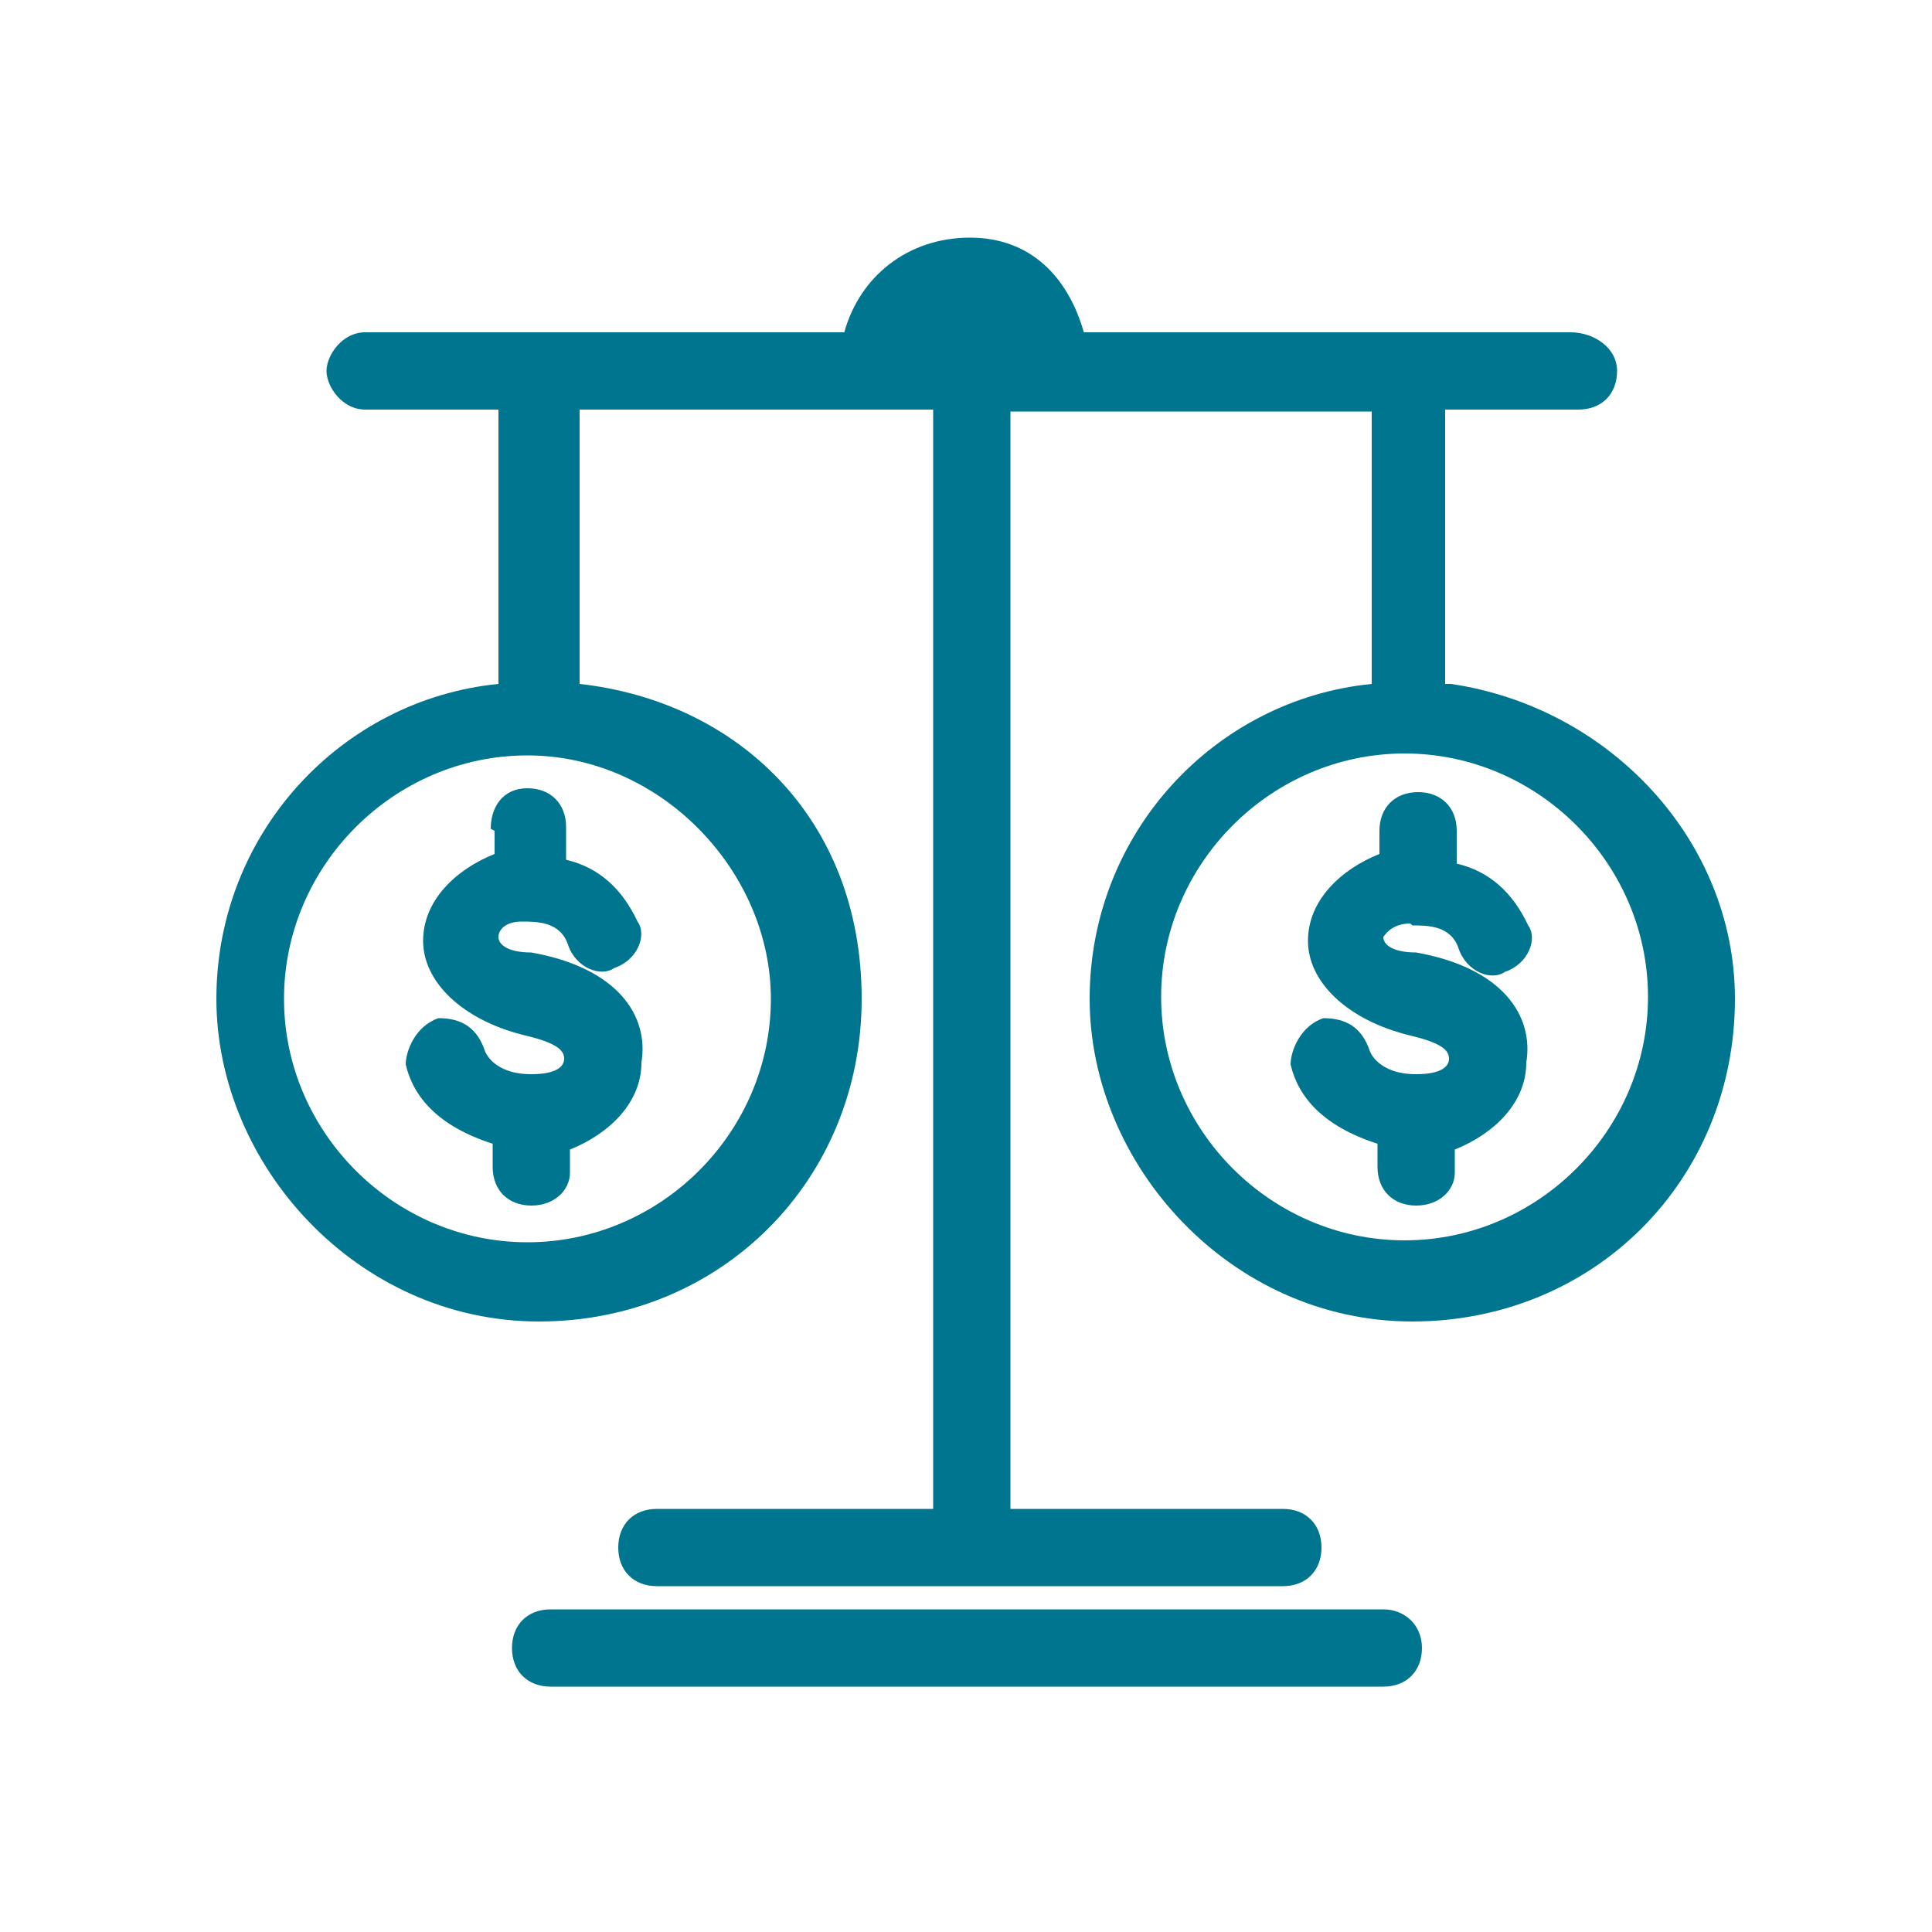
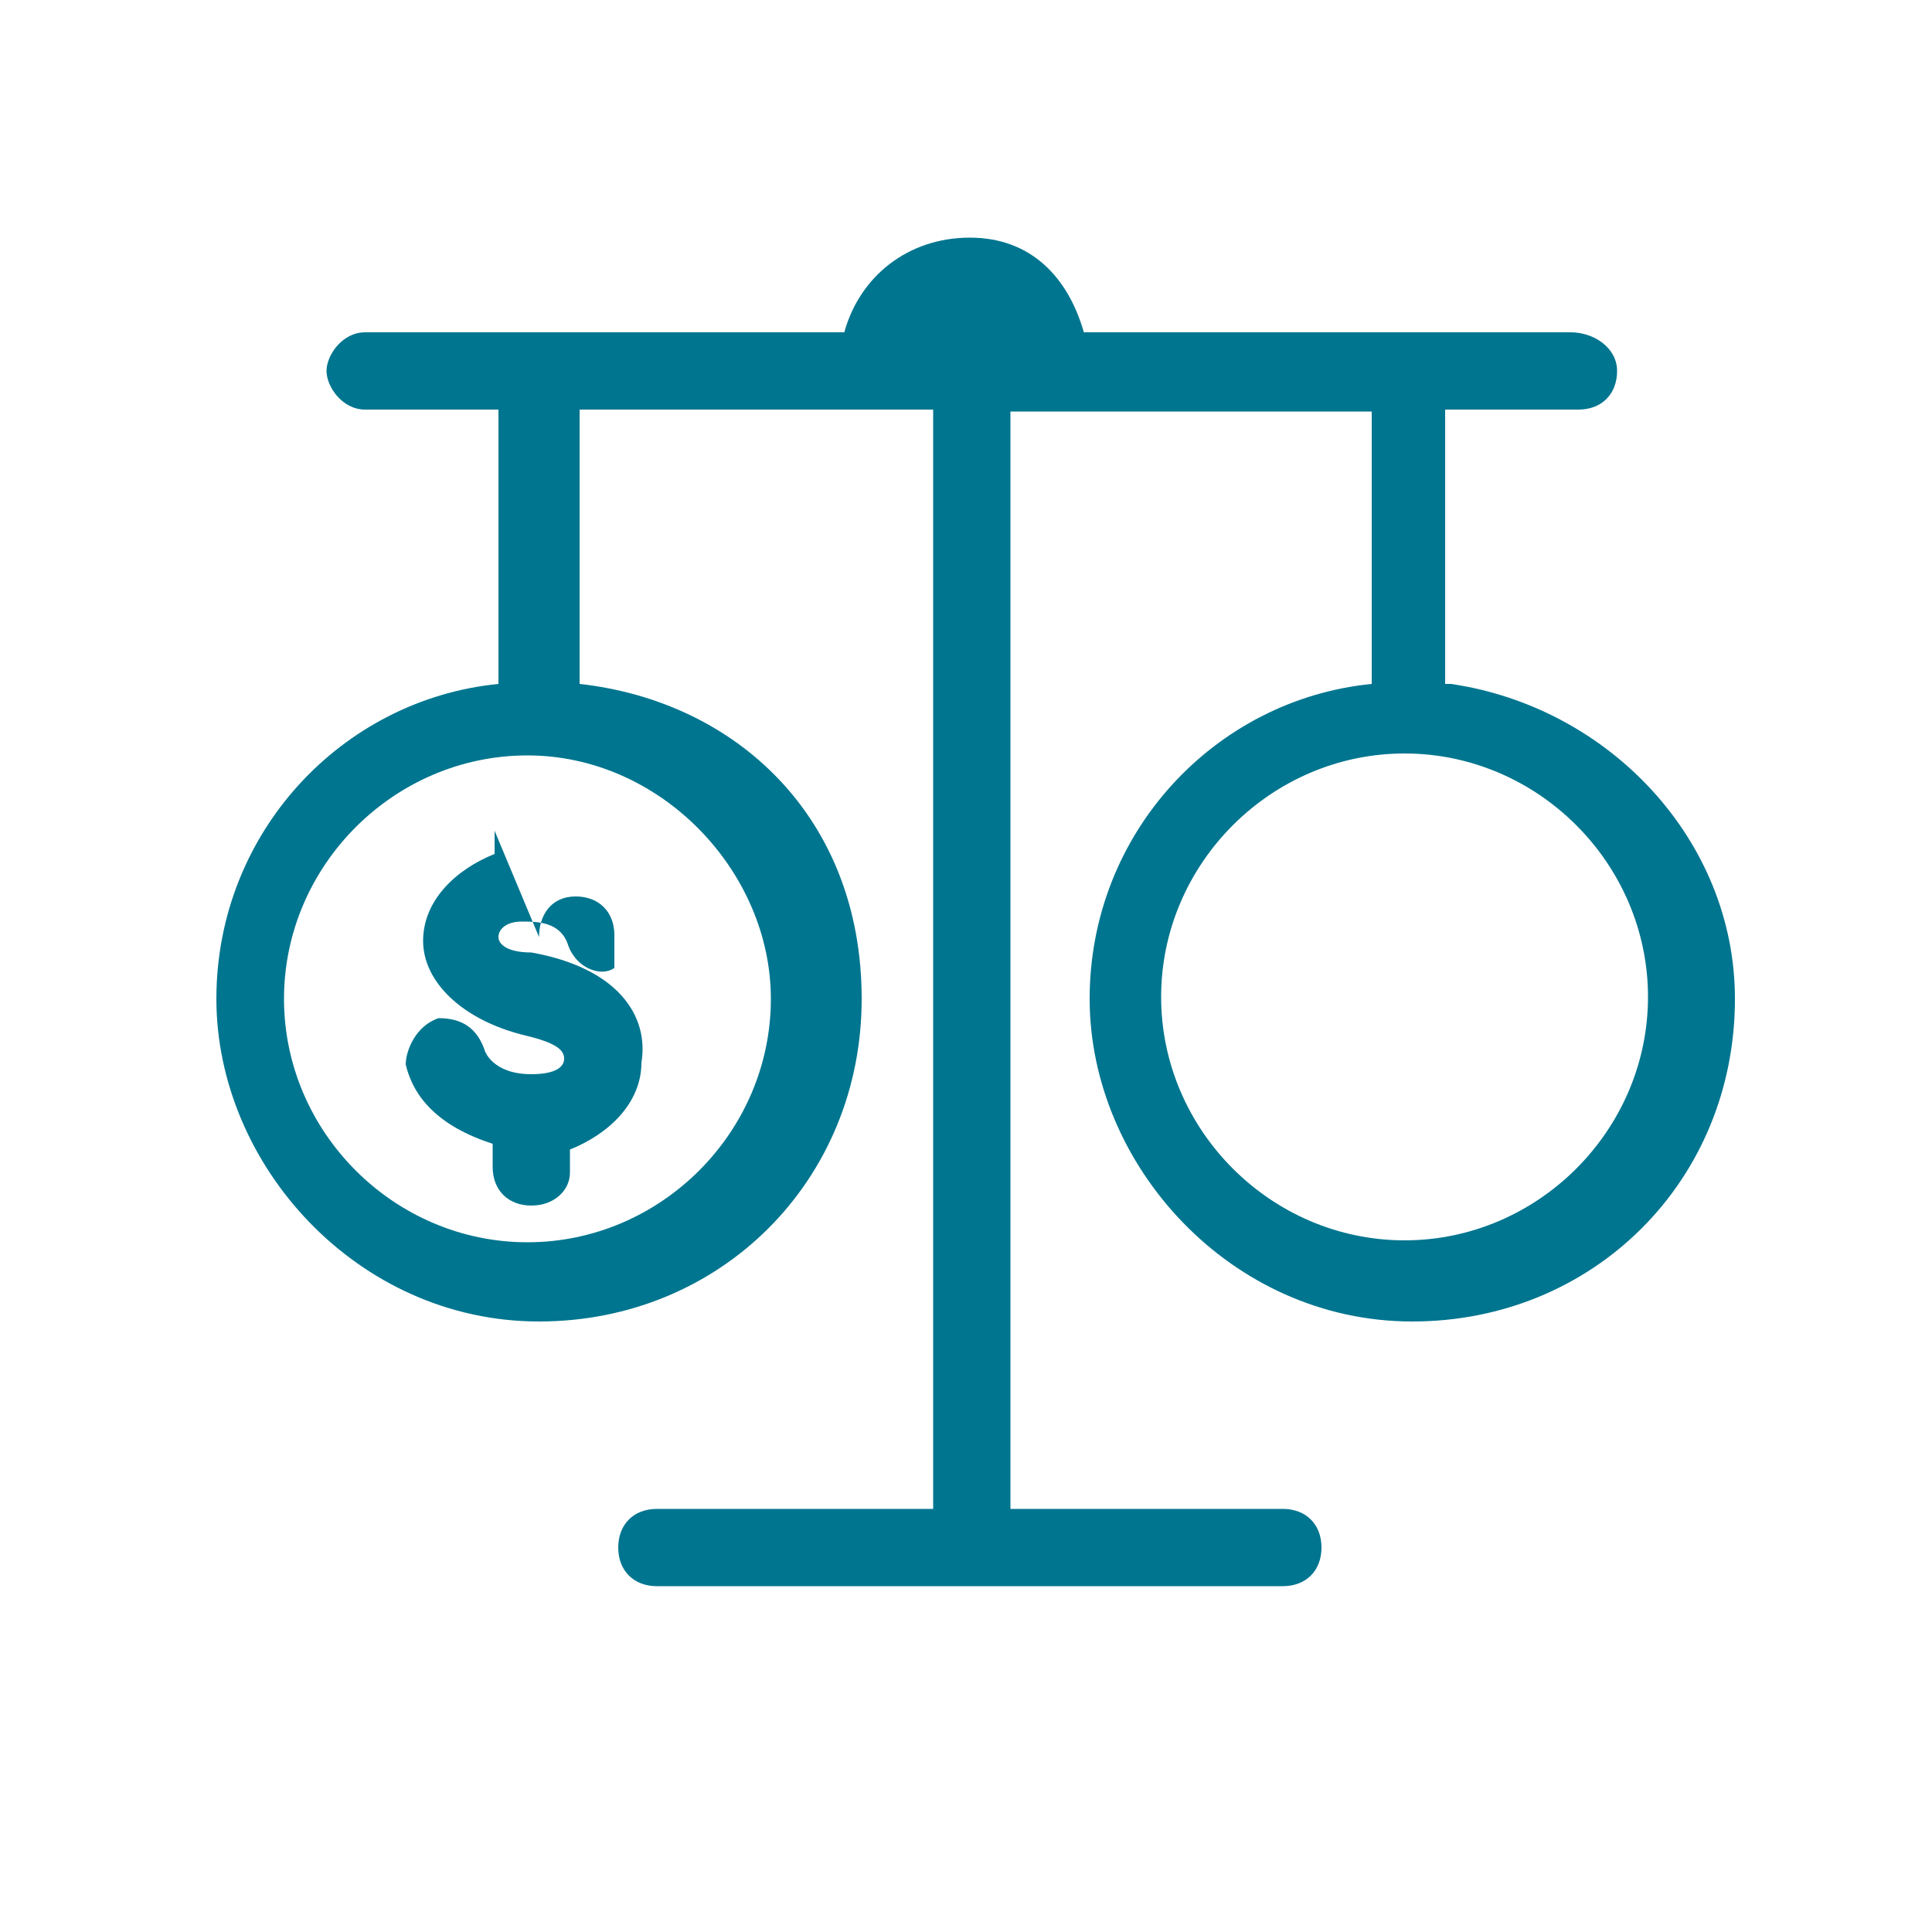
<svg xmlns="http://www.w3.org/2000/svg" id="Livello_1" data-name="Livello 1" version="1.1" viewBox="0 0 100 100">
  <defs>
    <style>
      .cls-1 {
        fill: #00758f;
        stroke-width: 0px;
      }
    </style>
  </defs>
-   <path class="cls-1" d="M25.6,43v1.2c-2,.8-3.7,2.4-3.7,4.5s2,4.1,5.3,4.9c1.7.4,2,.8,2,1.2s-.4.8-1.7.8c-2,0-2.4-1.2-2.4-1.2-.4-1.2-1.2-1.7-2.4-1.7-1.2.4-1.7,1.7-1.7,2.4.4,1.7,1.7,3.2,4.5,4.1v1.2c0,1.2.8,2,2,2s2-.8,2-1.7v-1.2c2-.8,3.7-2.4,3.7-4.5.4-2.4-1.2-4.9-5.7-5.7-1.2,0-1.7-.4-1.7-.8s.4-.8,1.2-.8,2,0,2.4,1.2,1.7,1.7,2.4,1.2c1.2-.4,1.7-1.7,1.2-2.4-.8-1.7-2-2.8-3.7-3.2v-1.7c0-1.2-.8-2-2-2-1.3,0-1.9,1-1.9,2.1Z" />
-   <path class="cls-1" d="M73.1,47.9c.8,0,2,0,2.4,1.2s1.7,1.7,2.4,1.2c1.2-.4,1.7-1.7,1.2-2.4-.8-1.7-2-2.8-3.7-3.2v-1.7c0-1.2-.8-2-2-2s-2,.8-2,2v1.2c-2,.8-3.7,2.4-3.7,4.5s2,4.1,5.3,4.9c1.7.4,2,.8,2,1.2s-.4.8-1.7.8c-2,0-2.4-1.2-2.4-1.2-.4-1.2-1.2-1.7-2.4-1.7-1.2.4-1.7,1.7-1.7,2.4.4,1.7,1.7,3.2,4.5,4.1v1.2c0,1.2.8,2,2,2s2-.8,2-1.7v-1.2c2-.8,3.7-2.4,3.7-4.5.4-2.4-1.2-4.9-5.7-5.7-1.2,0-1.7-.4-1.7-.8.2-.3.6-.7,1.4-.7Z" />
-   <path class="cls-1" d="M71.5,83.3H28.5c-1.2,0-2,.8-2,2s.8,2,2,2h43.1c1.2,0,2-.8,2-2s-.9-2-2-2Z" />
+   <path class="cls-1" d="M25.6,43v1.2c-2,.8-3.7,2.4-3.7,4.5s2,4.1,5.3,4.9c1.7.4,2,.8,2,1.2s-.4.8-1.7.8c-2,0-2.4-1.2-2.4-1.2-.4-1.2-1.2-1.7-2.4-1.7-1.2.4-1.7,1.7-1.7,2.4.4,1.7,1.7,3.2,4.5,4.1v1.2c0,1.2.8,2,2,2s2-.8,2-1.7v-1.2c2-.8,3.7-2.4,3.7-4.5.4-2.4-1.2-4.9-5.7-5.7-1.2,0-1.7-.4-1.7-.8s.4-.8,1.2-.8,2,0,2.4,1.2,1.7,1.7,2.4,1.2v-1.7c0-1.2-.8-2-2-2-1.3,0-1.9,1-1.9,2.1Z" />
  <path class="cls-1" d="M74.8,35.4v-14.2h6.9c1.2,0,2-.8,2-2s-1.2-2-2.4-2h-25.2c-.8-2.8-2.7-4.9-5.9-4.9s-5.7,2-6.5,4.9h-24.8c-1.2,0-2,1.2-2,2s.8,2,2,2h6.9v14.2c-8.1.8-14.6,7.7-14.6,16.3s7.3,16.7,16.7,16.7,16.7-7.3,16.7-16.7-6.5-15.4-14.6-16.3v-14.2h18.3v56.9h-14.3c-1.2,0-2,.8-2,2s.8,2,2,2h32.4c1.2,0,2-.8,2-2s-.8-2-2-2h-14.1V21.3h18.7c0,0,0,14.1,0,14.1-8.1.8-14.6,7.7-14.6,16.3s7.3,16.7,16.7,16.7,16.7-7.3,16.7-16.7c0-8.2-6.5-15.1-14.7-16.3ZM39.9,51.7c0,6.9-5.7,12.6-12.6,12.6s-12.6-5.7-12.6-12.6,5.7-12.6,12.6-12.6c6.9,0,12.6,6,12.6,12.6ZM72.7,64.2c-6.9,0-12.6-5.7-12.6-12.6s5.7-12.6,12.6-12.6,12.6,5.7,12.6,12.6c0,6.9-5.7,12.6-12.6,12.6Z" />
</svg>